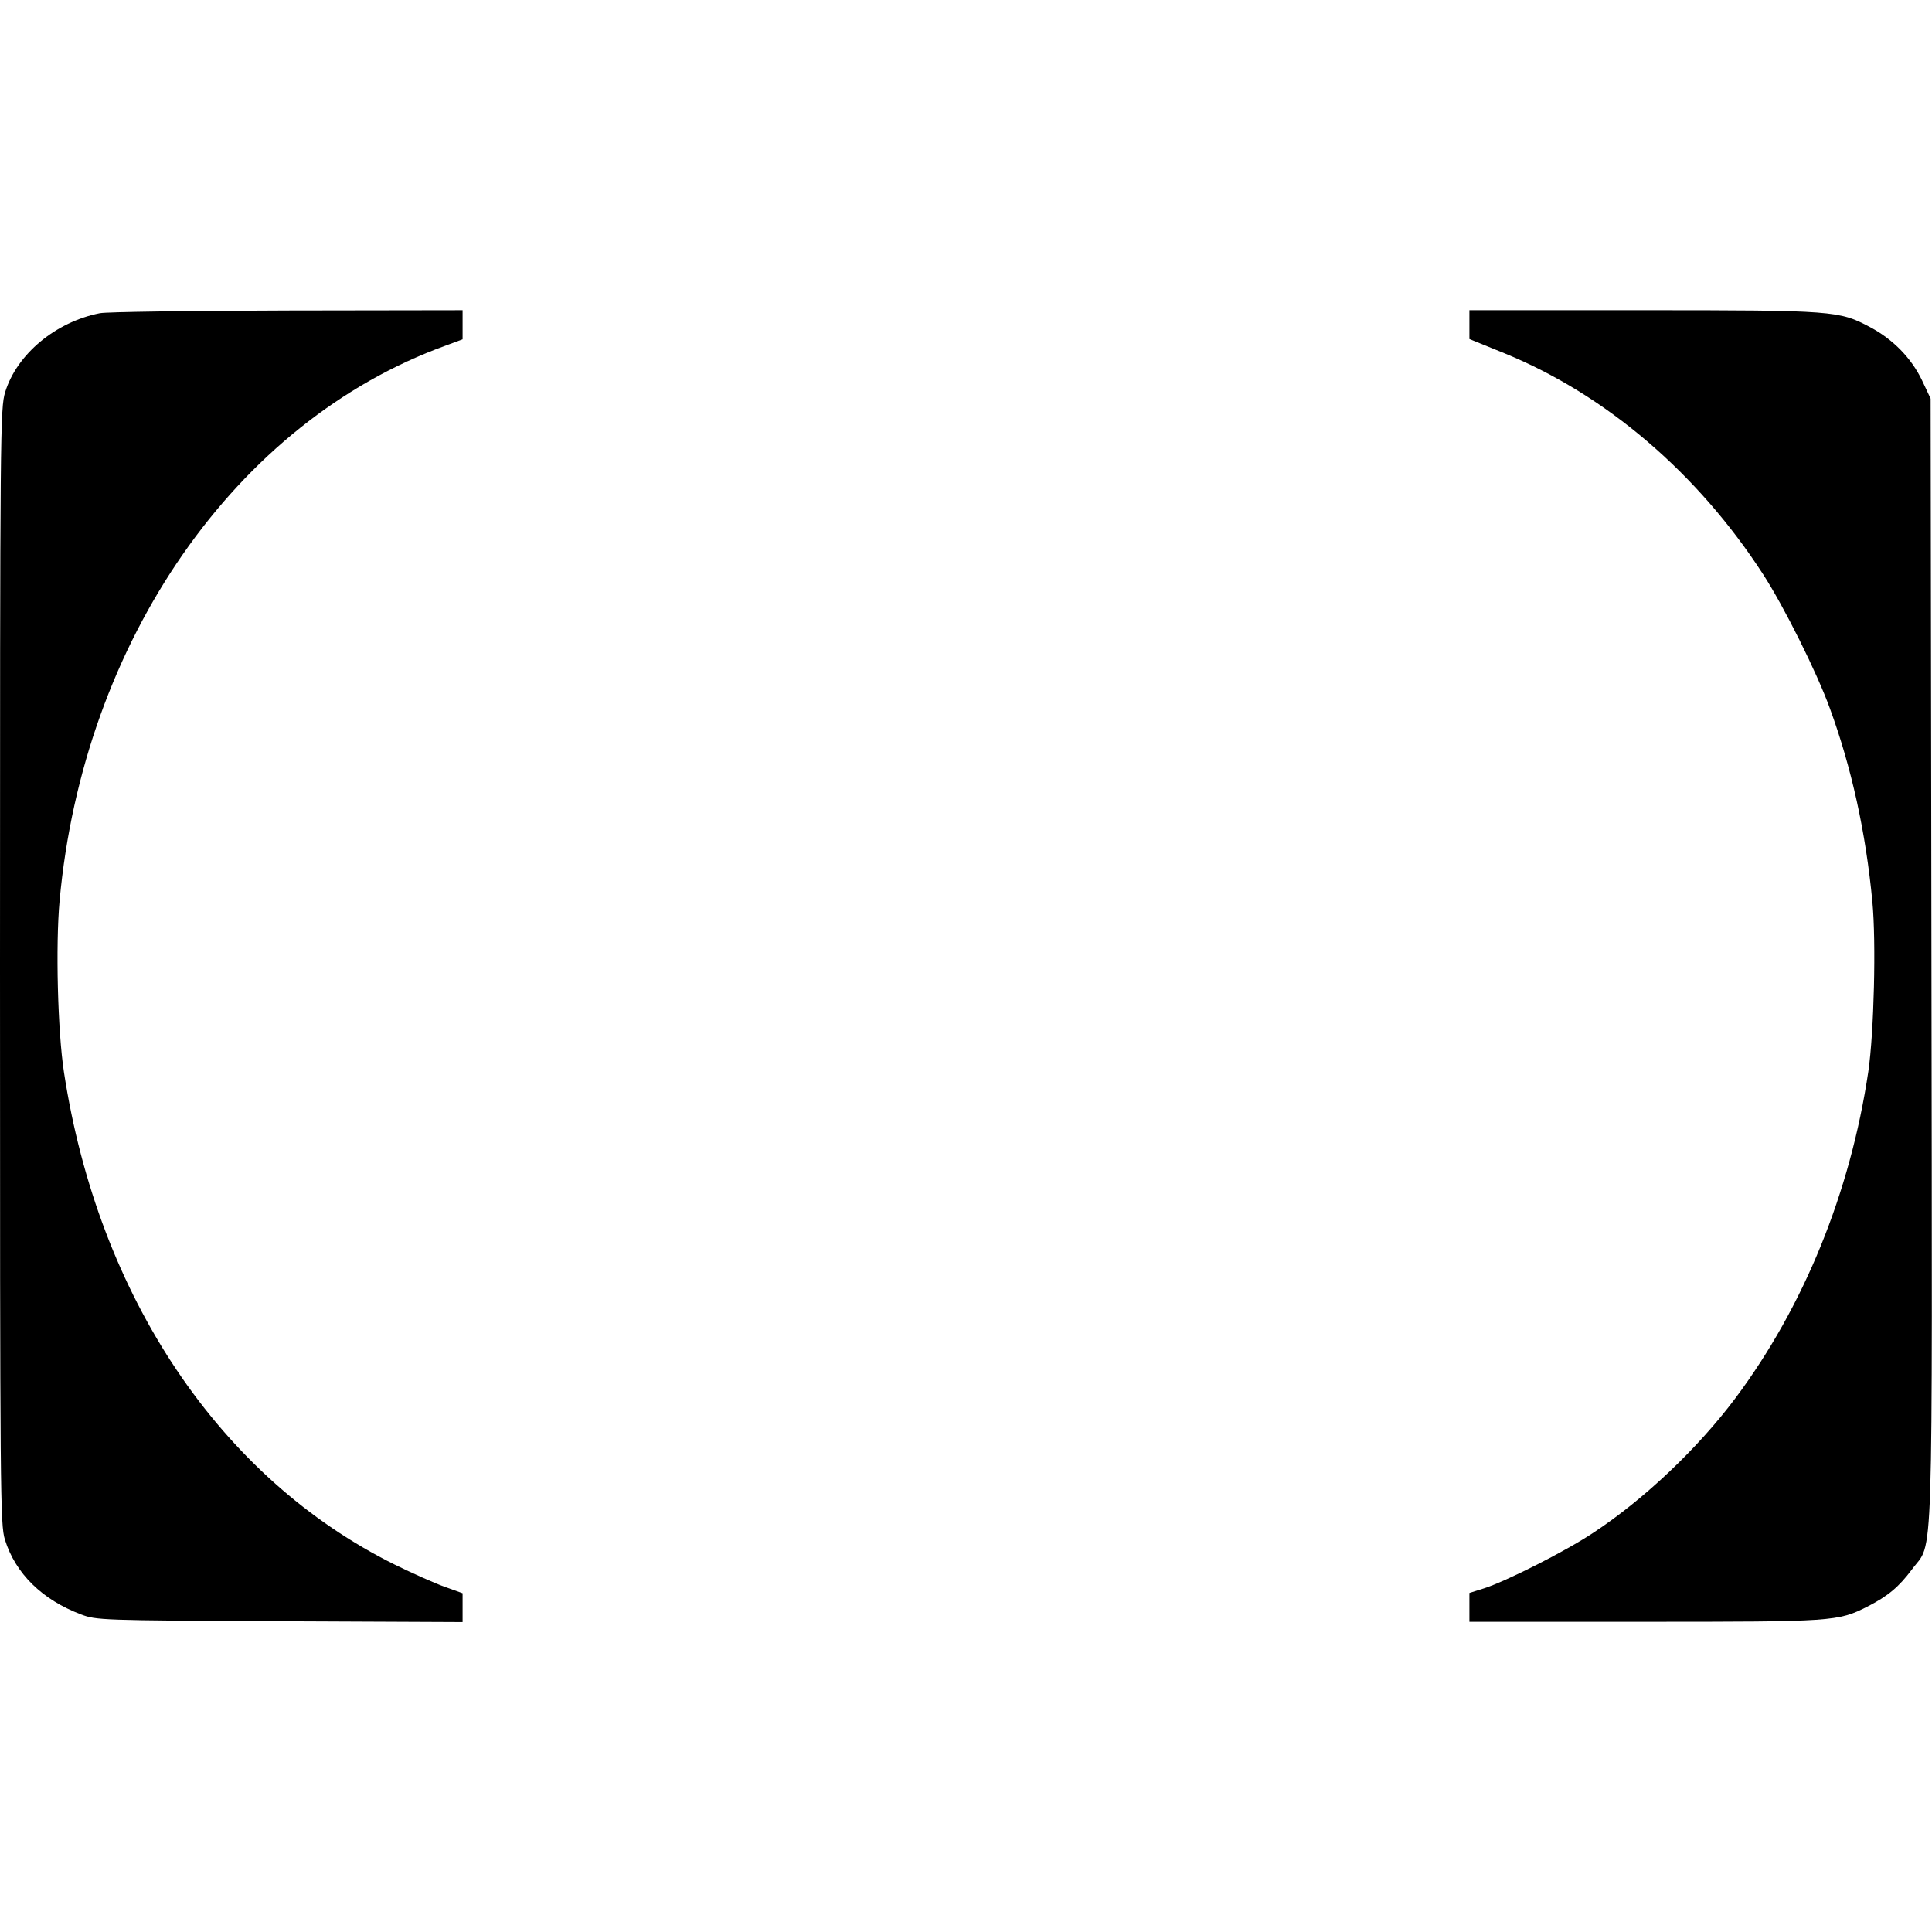
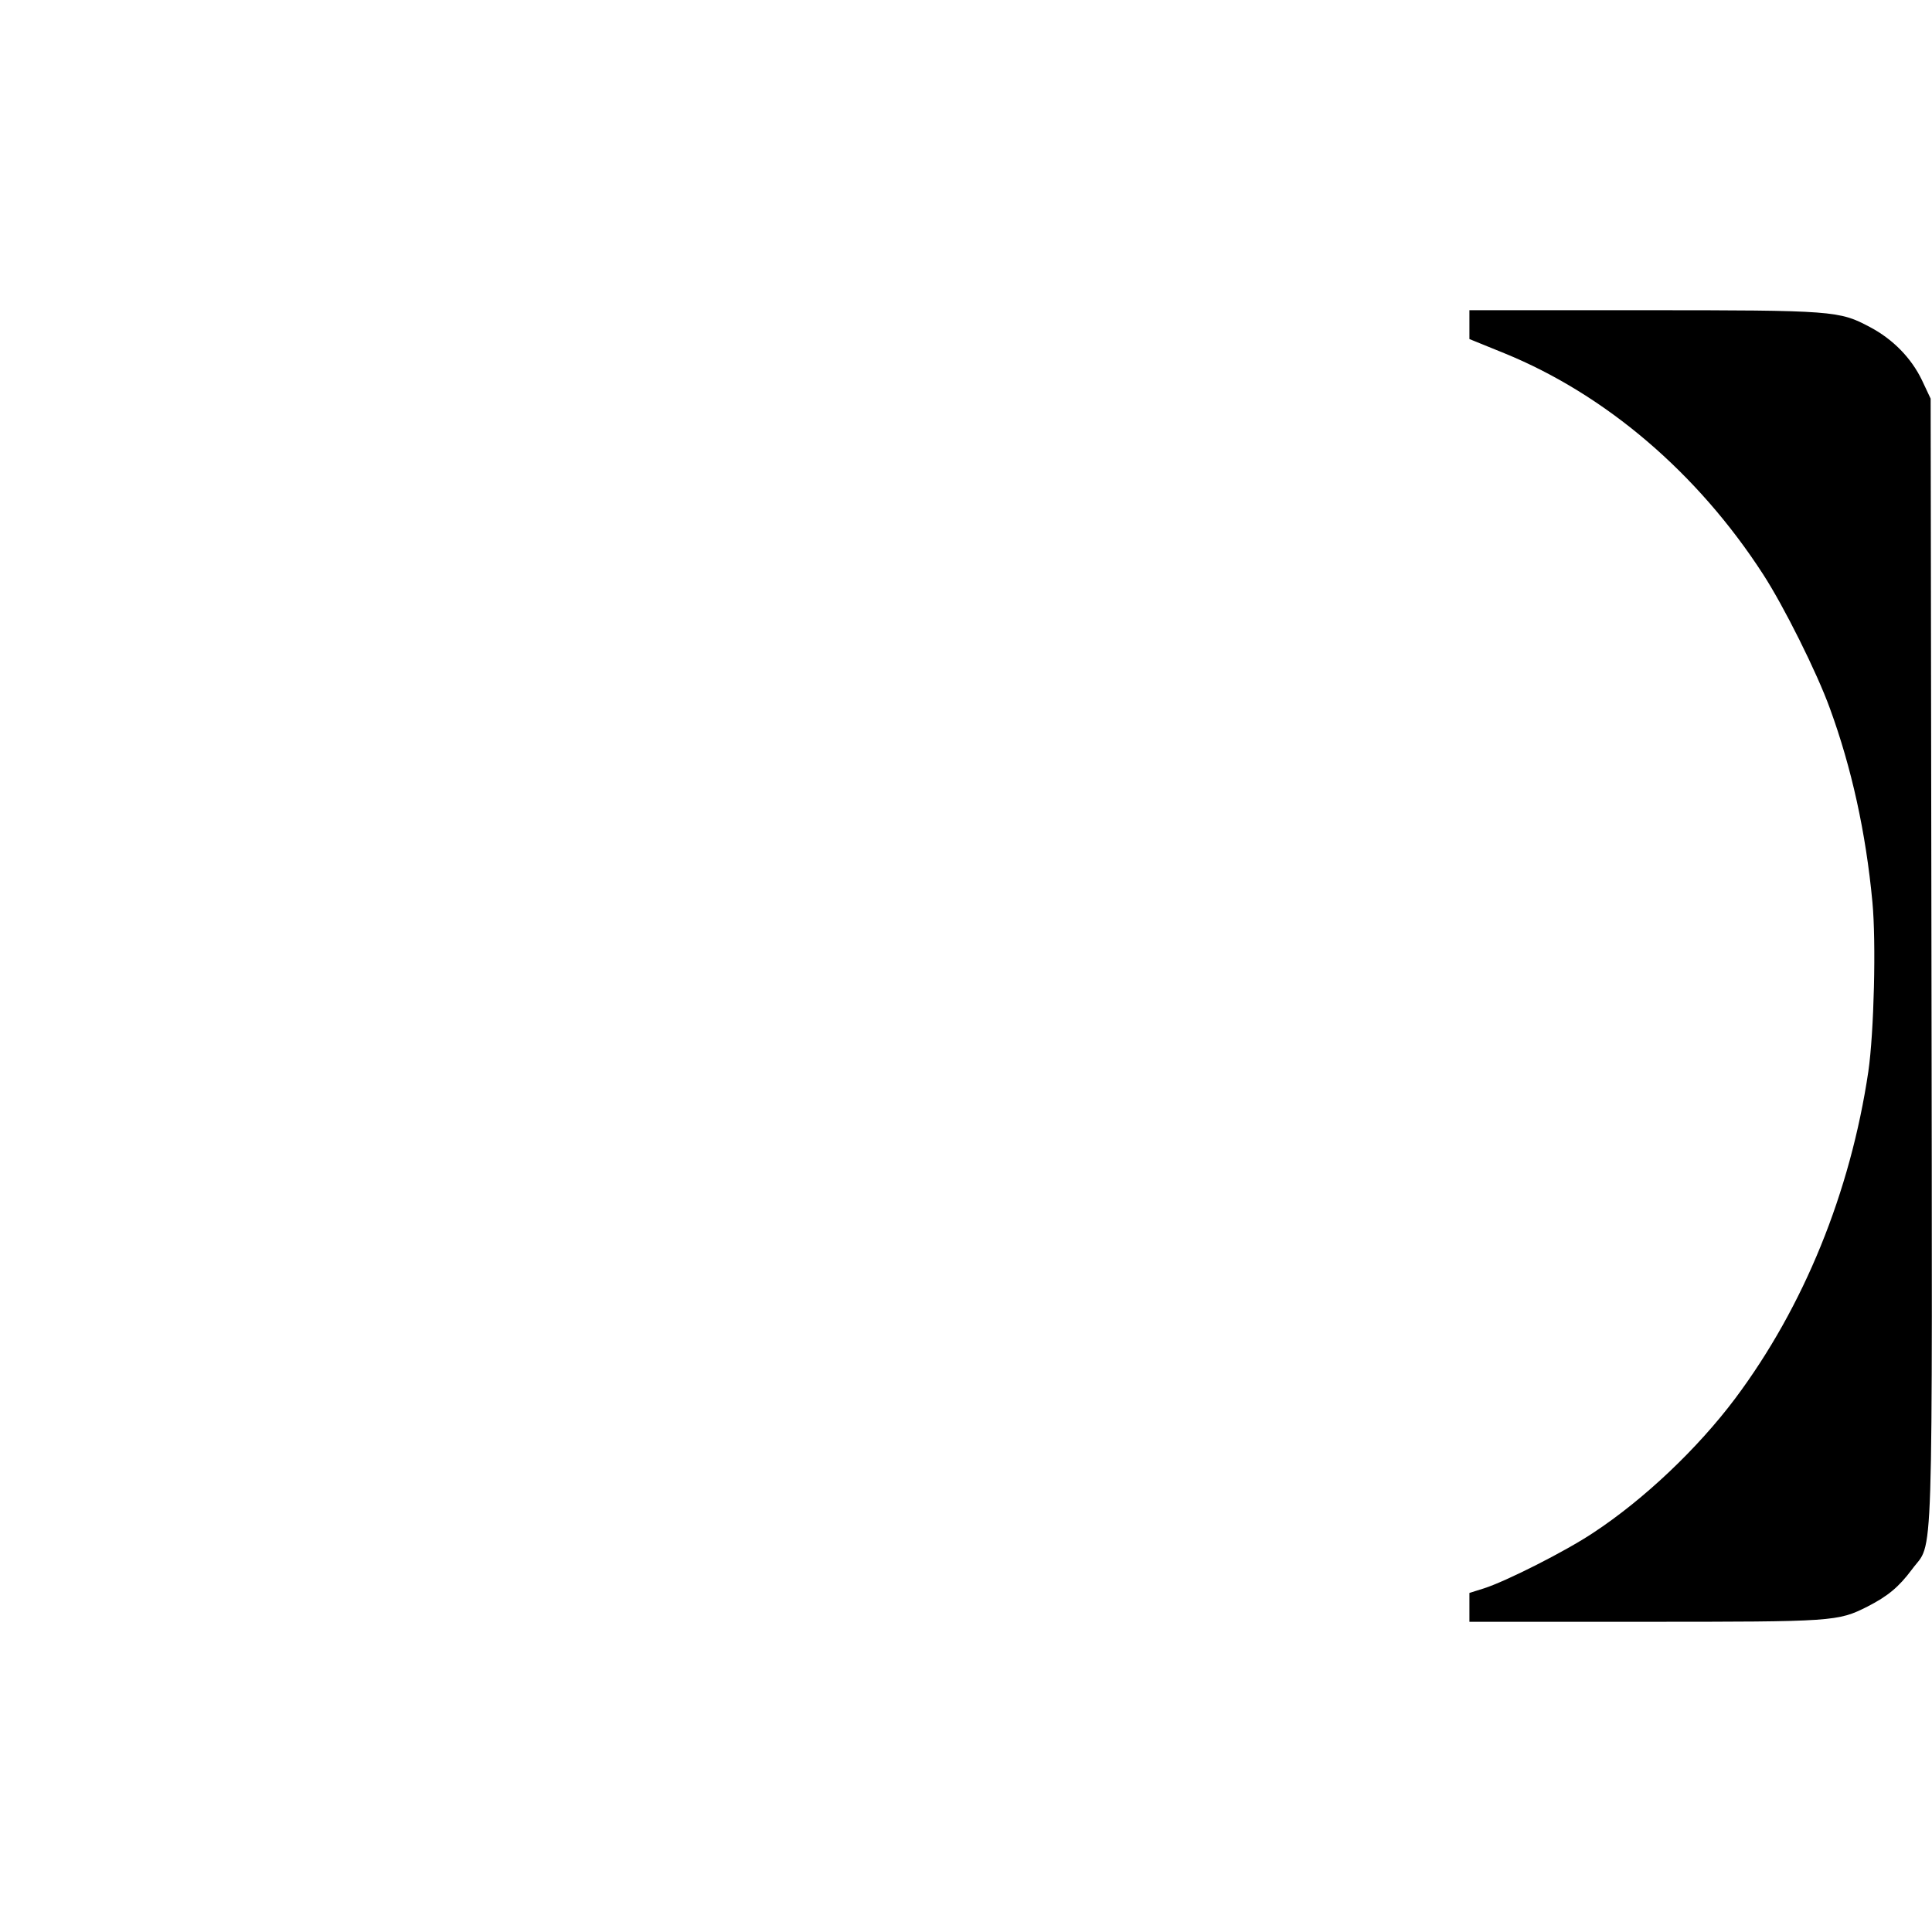
<svg xmlns="http://www.w3.org/2000/svg" version="1.0" width="710pt" height="710pt" viewBox="0 0 710 710" preserveAspectRatio="xMidYMid meet">
  <g transform="translate(0,710) scale(0.1,-0.1)" fill="#000000" stroke="none">
-     <path d="M367 5949 c-162 -32 -305 -150 -348 -290 -18 -59 -19 -132 -19 -2109 0 -1964 1 -2051 18 -2108 39 -125 137 -221 280 -275 56 -21 70 -22 730 -25 l672 -3 0 53 0 53 -67 24 c-36 13 -119 50 -182 81 -642 318 -1090 985 -1216 1810 -23 150 -31 466 -16 630 87 954 648 1761 1419 2040 l62 23 0 53 0 54 -642 -1 c-354 -1 -665 -5 -691 -10z" />
    <path d="M5400 5907 l0 -53 128 -52 c373 -152 711 -441 951 -812 76 -117 198 -361 246 -494 79 -216 132 -455 156 -711 14 -147 6 -478 -15 -623 -66 -444 -237 -864 -489 -1201 -138 -184 -335 -371 -522 -494 -102 -68 -320 -178 -401 -204 l-54 -17 0 -53 0 -53 643 0 c697 0 711 1 820 56 76 39 115 72 163 136 81 111 75 -75 72 2243 l-3 2060 -32 68 c-39 81 -106 150 -191 195 -113 60 -131 62 -834 62 l-638 0 0 -53z" />
  </g>
</svg>